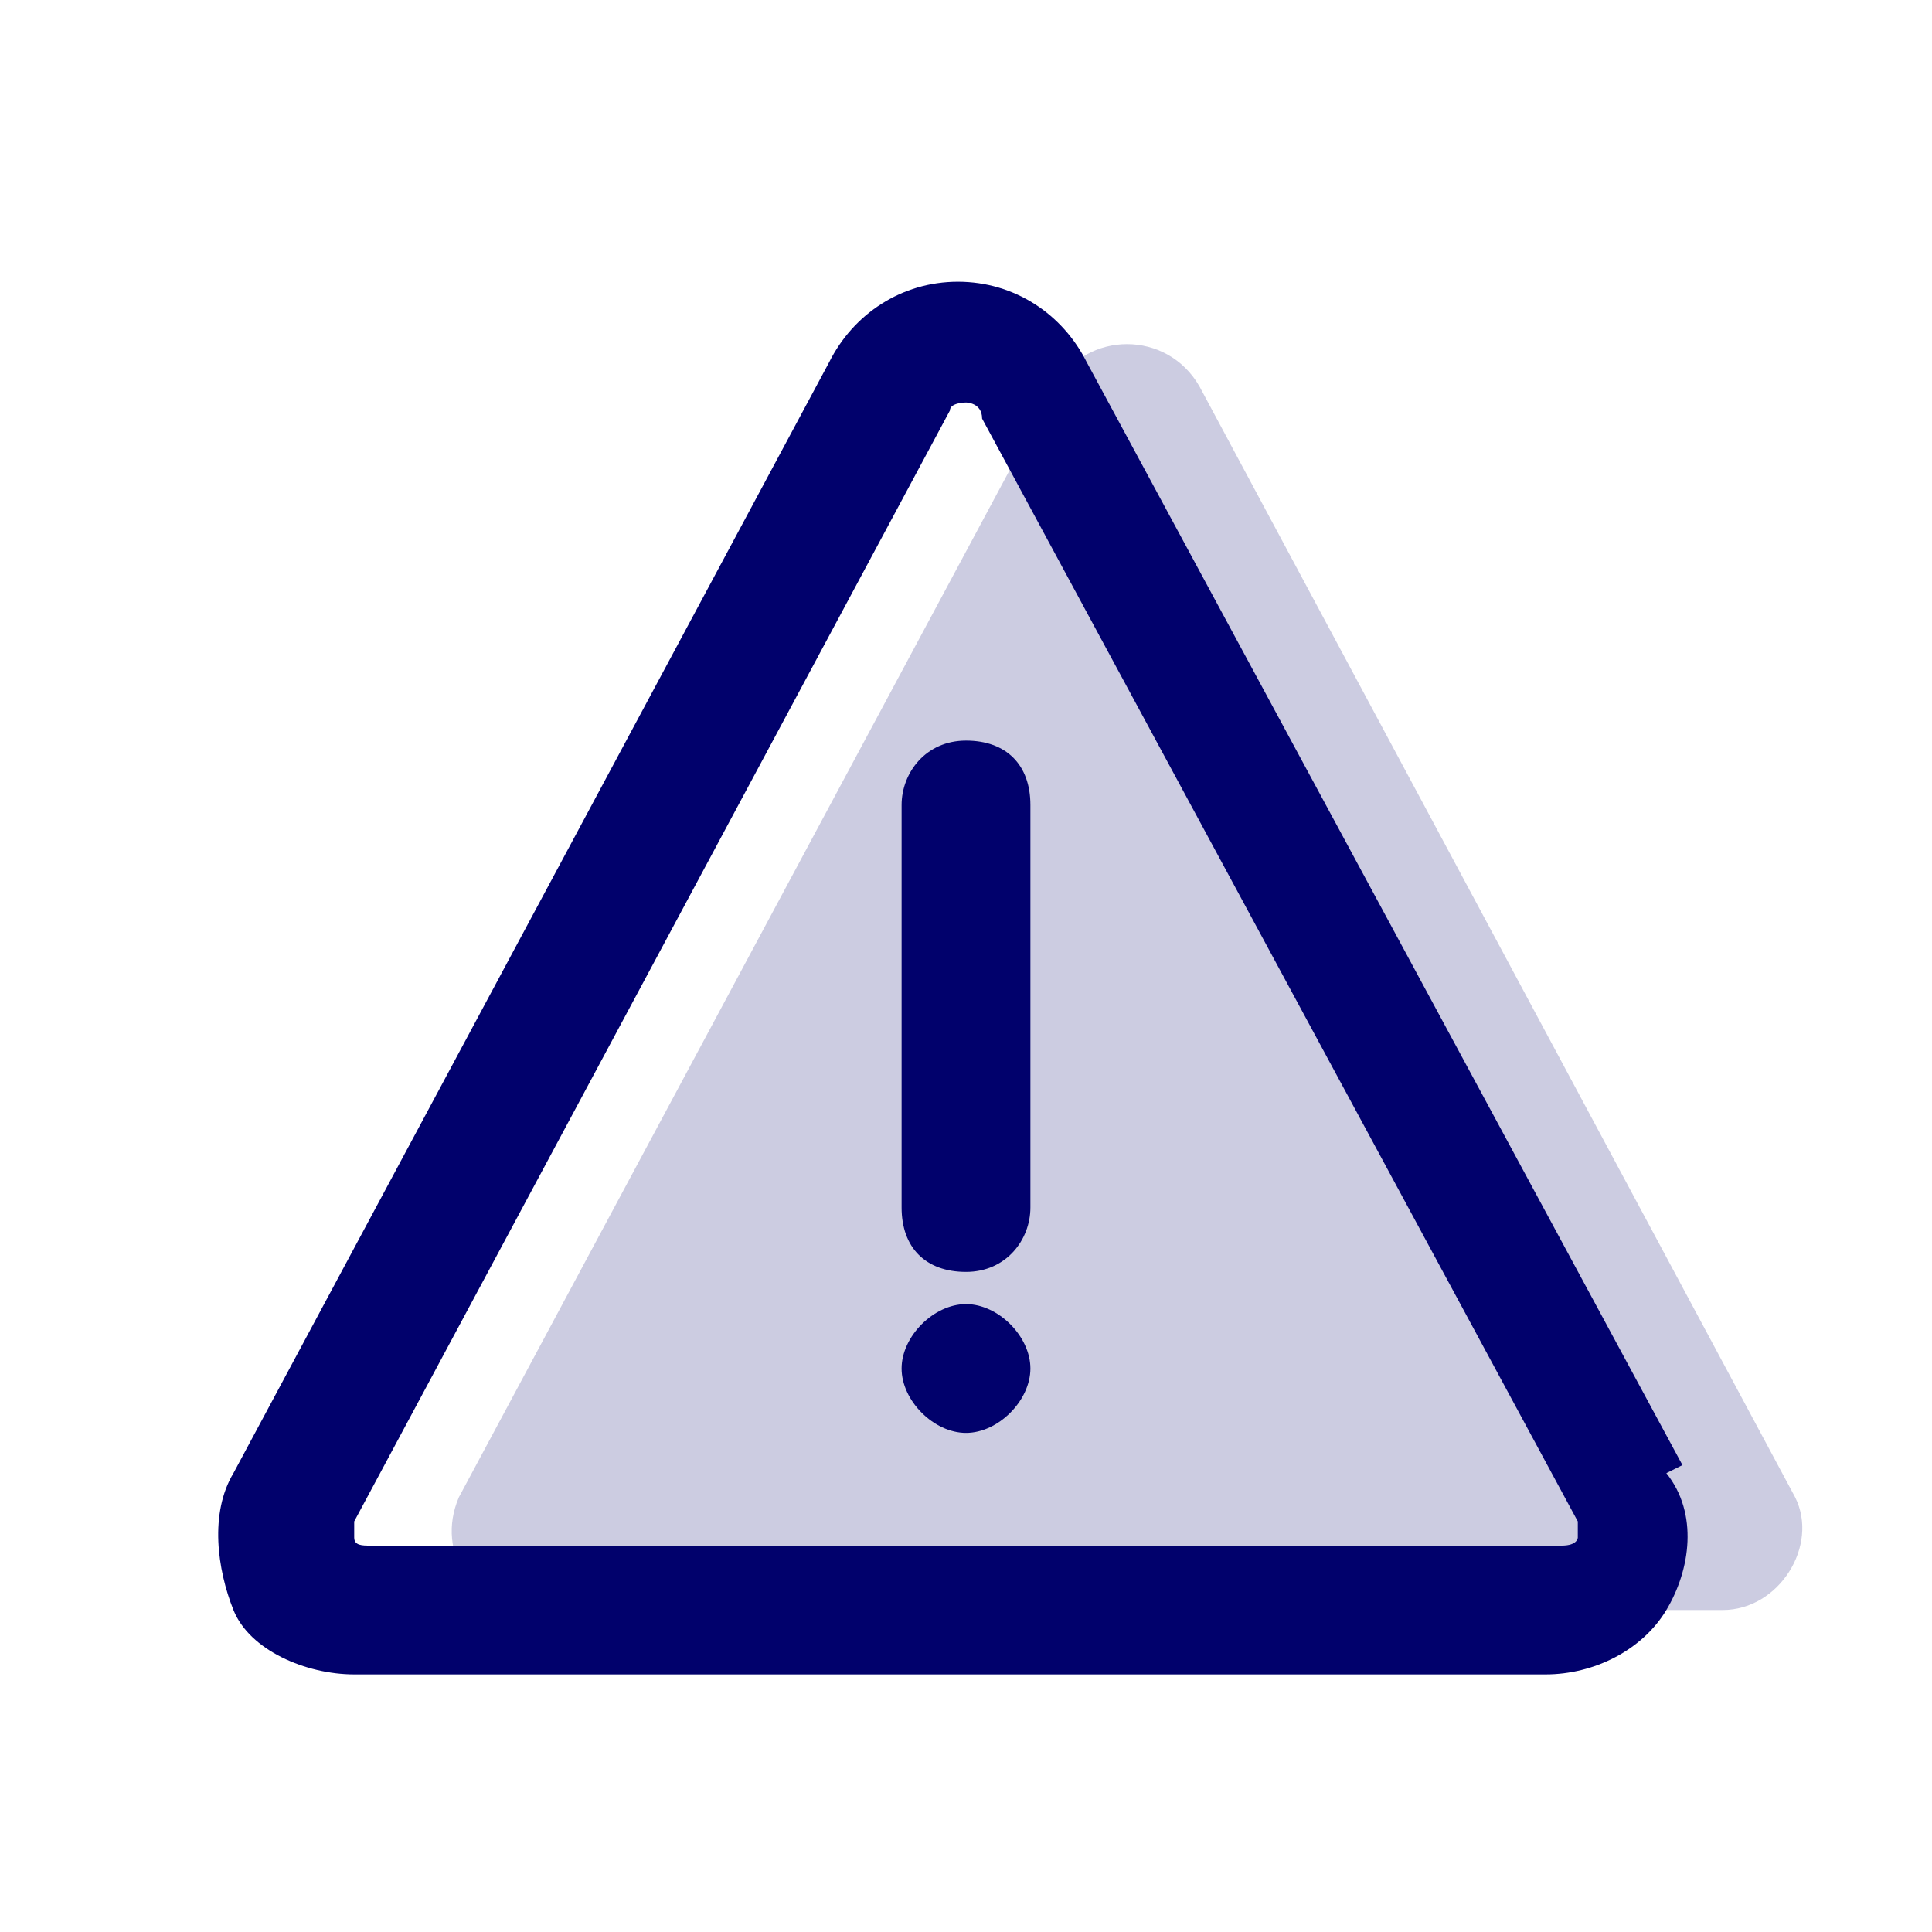
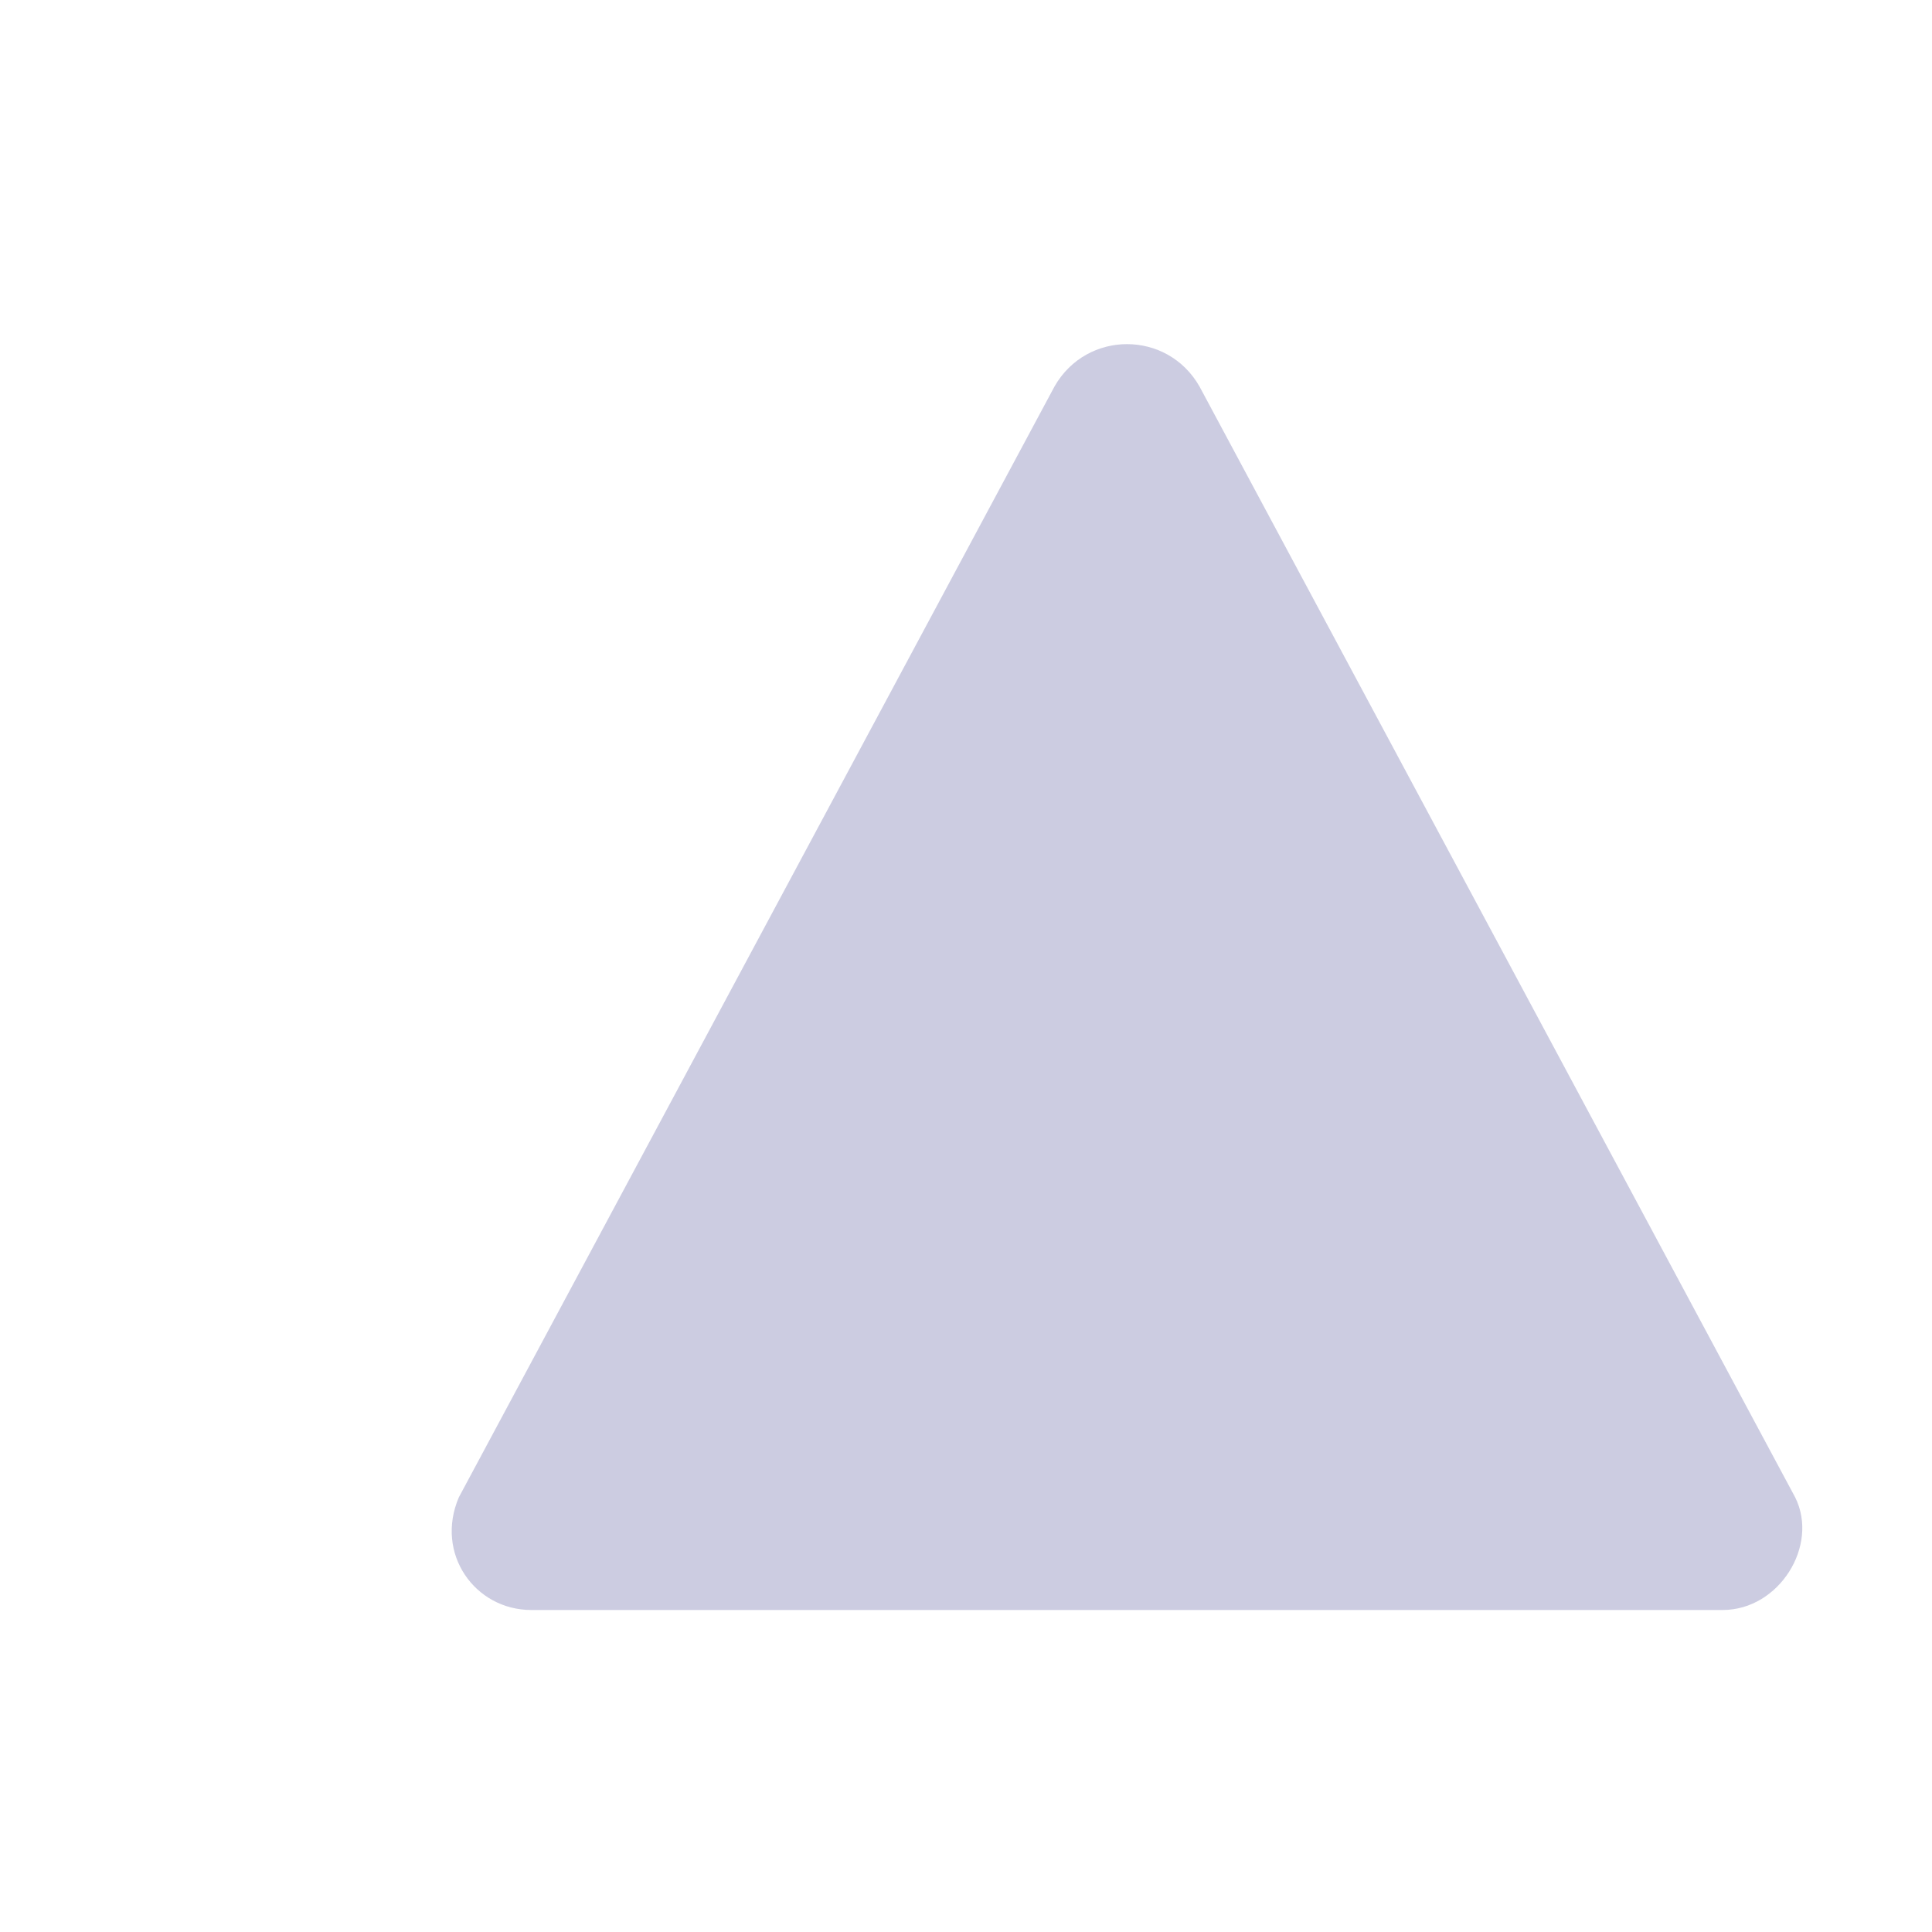
<svg xmlns="http://www.w3.org/2000/svg" id="Icon" version="1.1" viewBox="0 0 24 24">
  <defs>
    <style>
      .st0, .st1 {
        fill: #01016c;
      }

      .st1 {
        opacity: .2;
      }
    </style>
  </defs>
  <path class="st1" d="M13.1,4.8l-7.4,13.8c-.3.7.2,1.4.9,1.4h14.8c.7,0,1.2-.8.9-1.4l-7.4-13.8c-.4-.7-1.4-.7-1.8,0h0Z" />
-   <path class="st0" d="M20.9,18.2l-7.4-13.7c-.3-.6-.9-1-1.6-1s-1.3.4-1.6,1l-7.4,13.8c-.3.5-.2,1.2,0,1.7s.9.8,1.5.8h14.8c.6,0,1.2-.3,1.5-.8s.4-1.2,0-1.7h0ZM19.6,19.1s0,.1-.2.1H4.6c-.1,0-.2,0-.2-.1,0,0,0-.1,0-.2l7.4-13.8s0,0,0,0c0-.1.2-.1.2-.1s.2,0,.2.2l7.4,13.7c0,.1,0,.2,0,.2h0ZM11.2,15v-5c0-.4.3-.8.8-.8s.8.3.8.8v5c0,.4-.3.8-.8.8s-.8-.3-.8-.8ZM12.8,17c0,.4-.4.8-.8.8s-.8-.4-.8-.8.4-.8.8-.8.8.4.8.8Z" />
</svg>